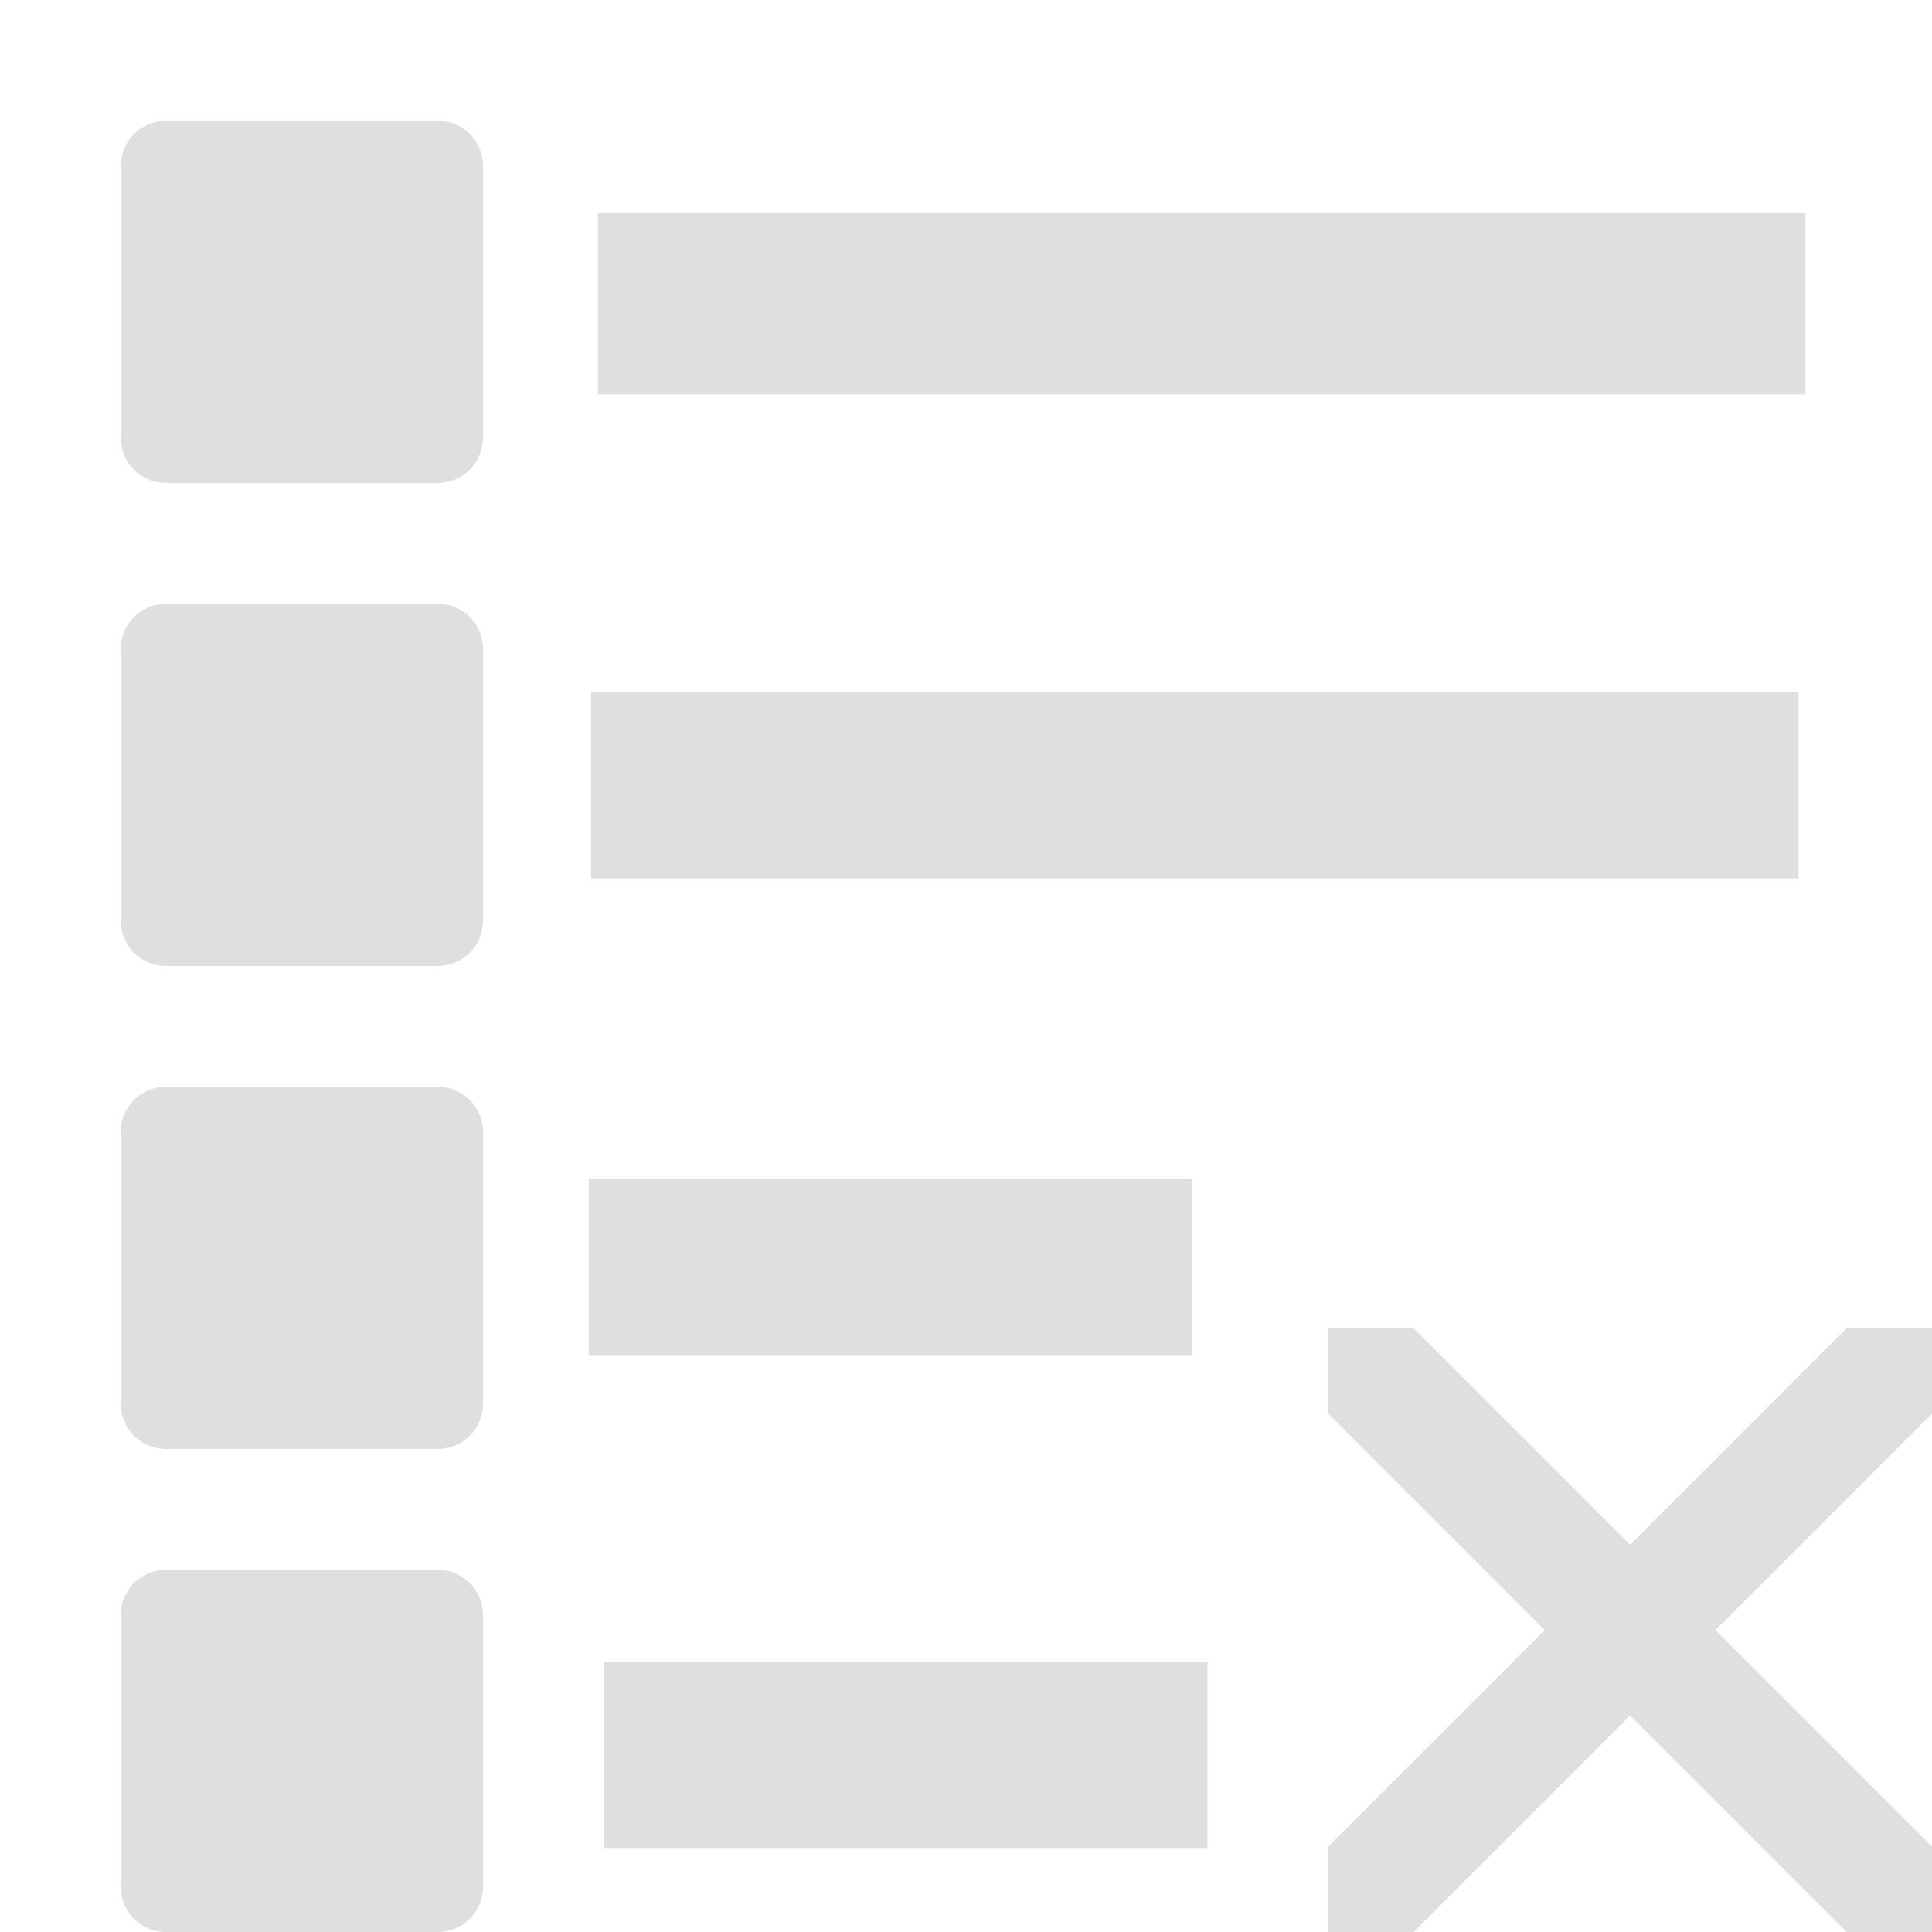
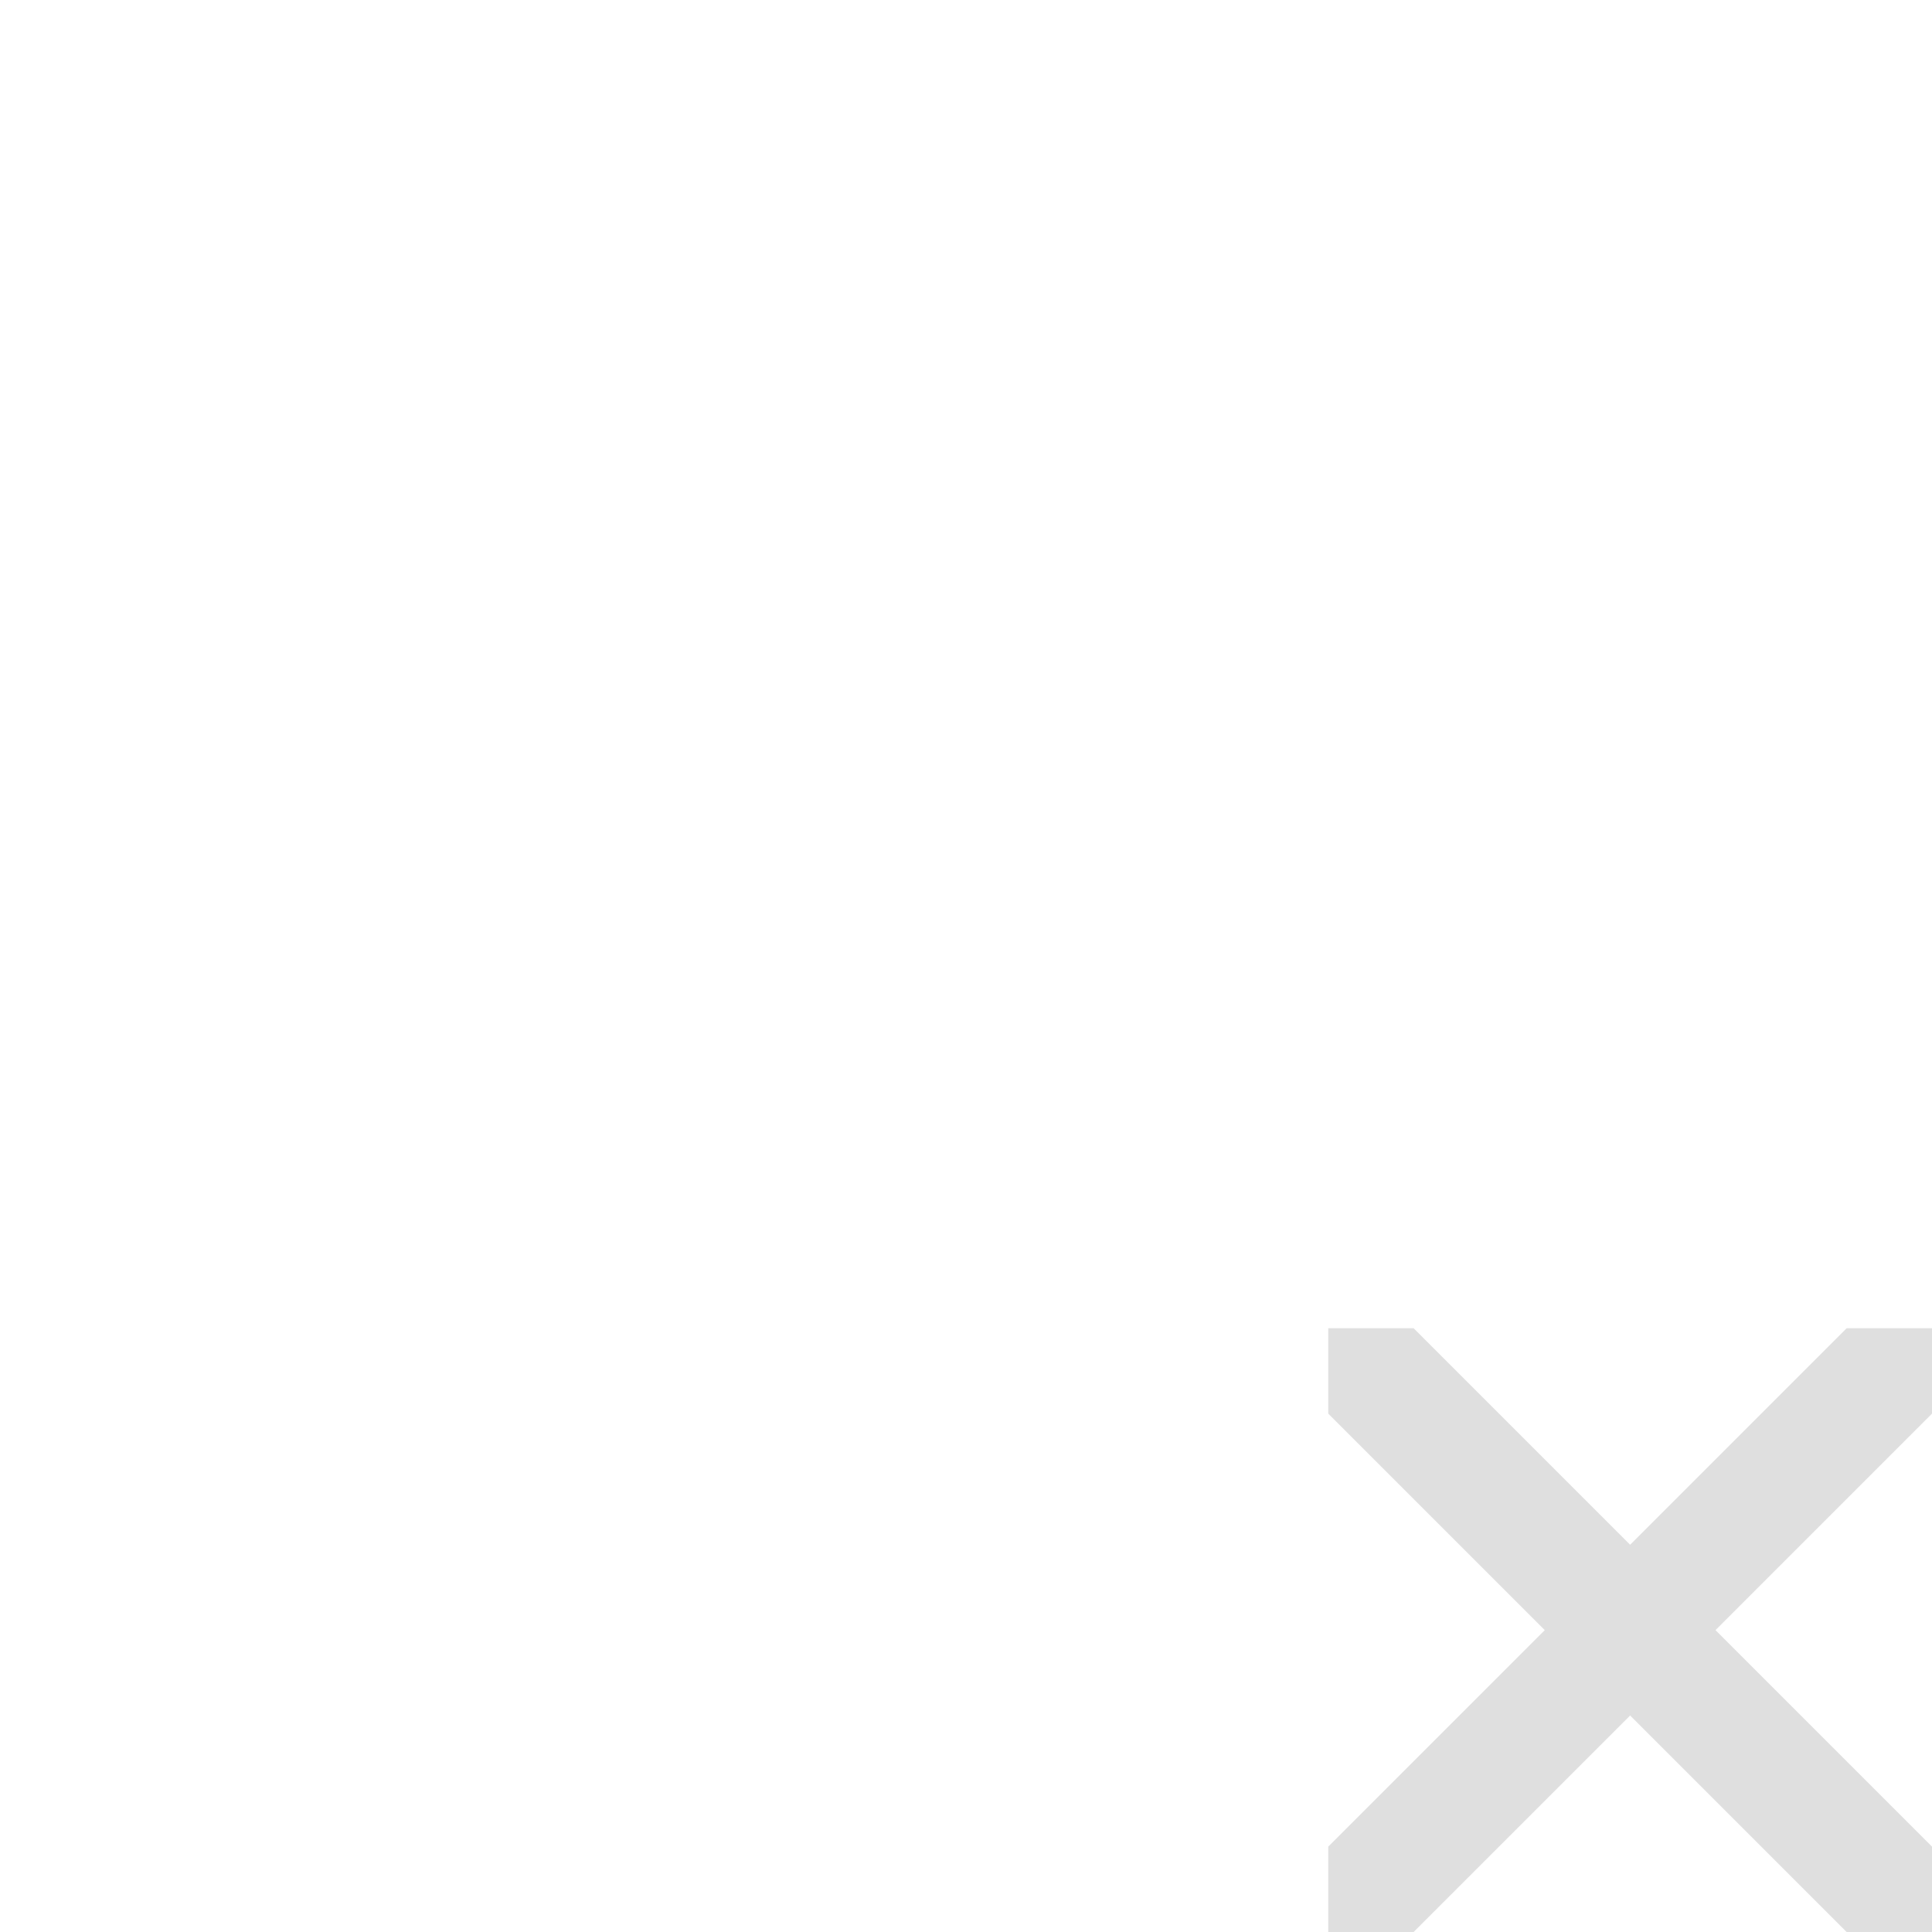
<svg xmlns="http://www.w3.org/2000/svg" viewBox="0 0 16 16">
  <defs>
    <style id="current-color-scheme" type="text/css">
   .ColorScheme-Text { color:#dfdfdf; } .ColorScheme-Highlight { color:#4285f4; } .ColorScheme-NeutralText { color:#ff9800; } .ColorScheme-PositiveText { color:#4caf50; } .ColorScheme-NegativeText { color:#f44336; }
  </style>
  </defs>
  <g fill="#dfdfdf">
    <path d="m11 11v.707l1.793 1.793-1.793 1.793v.707h.707l1.793-1.793 1.793 1.793h.707v-.707l-1.793-1.793 1.793-1.793v-.707h-.707l-1.793 1.793-1.793-1.793z" />
-     <path d="m1.375 13c-.208 0-.375.167-.375.375v2.25c0 .208.167.375.375.375h2.25c.208 0 .375-.167.375-.375v-2.25c0-.208-.167-.375-.375-.375zm3.625.762v1.542h5v-1.542zm-3.625-4.762c-.208 0-.375.167-.375.375v2.25c0 .208.167.375.375.375h2.25c.208 0 .375-.167.375-.375v-2.25c0-.208-.167-.375-.375-.375zm3.501.762v1.466h5v-1.466zm-3.501-4.762c-.208 0-.375.167-.375.375v2.25c0 .208.167.375.375.375h2.25c.208 0 .375-.167.375-.375v-2.25c0-.208-.167-.375-.375-.375zm3.52.733v1.542h10v-1.542zm-3.52-4.733c-.208 0-.375.167-.375.375v2.25c0 .208.167.375.375.375h2.25c.208 0 .375-.167.375-.375v-2.25c0-.208-.167-.375-.375-.375zm3.577.762v1.504h10v-1.504z" />
  </g>
</svg>